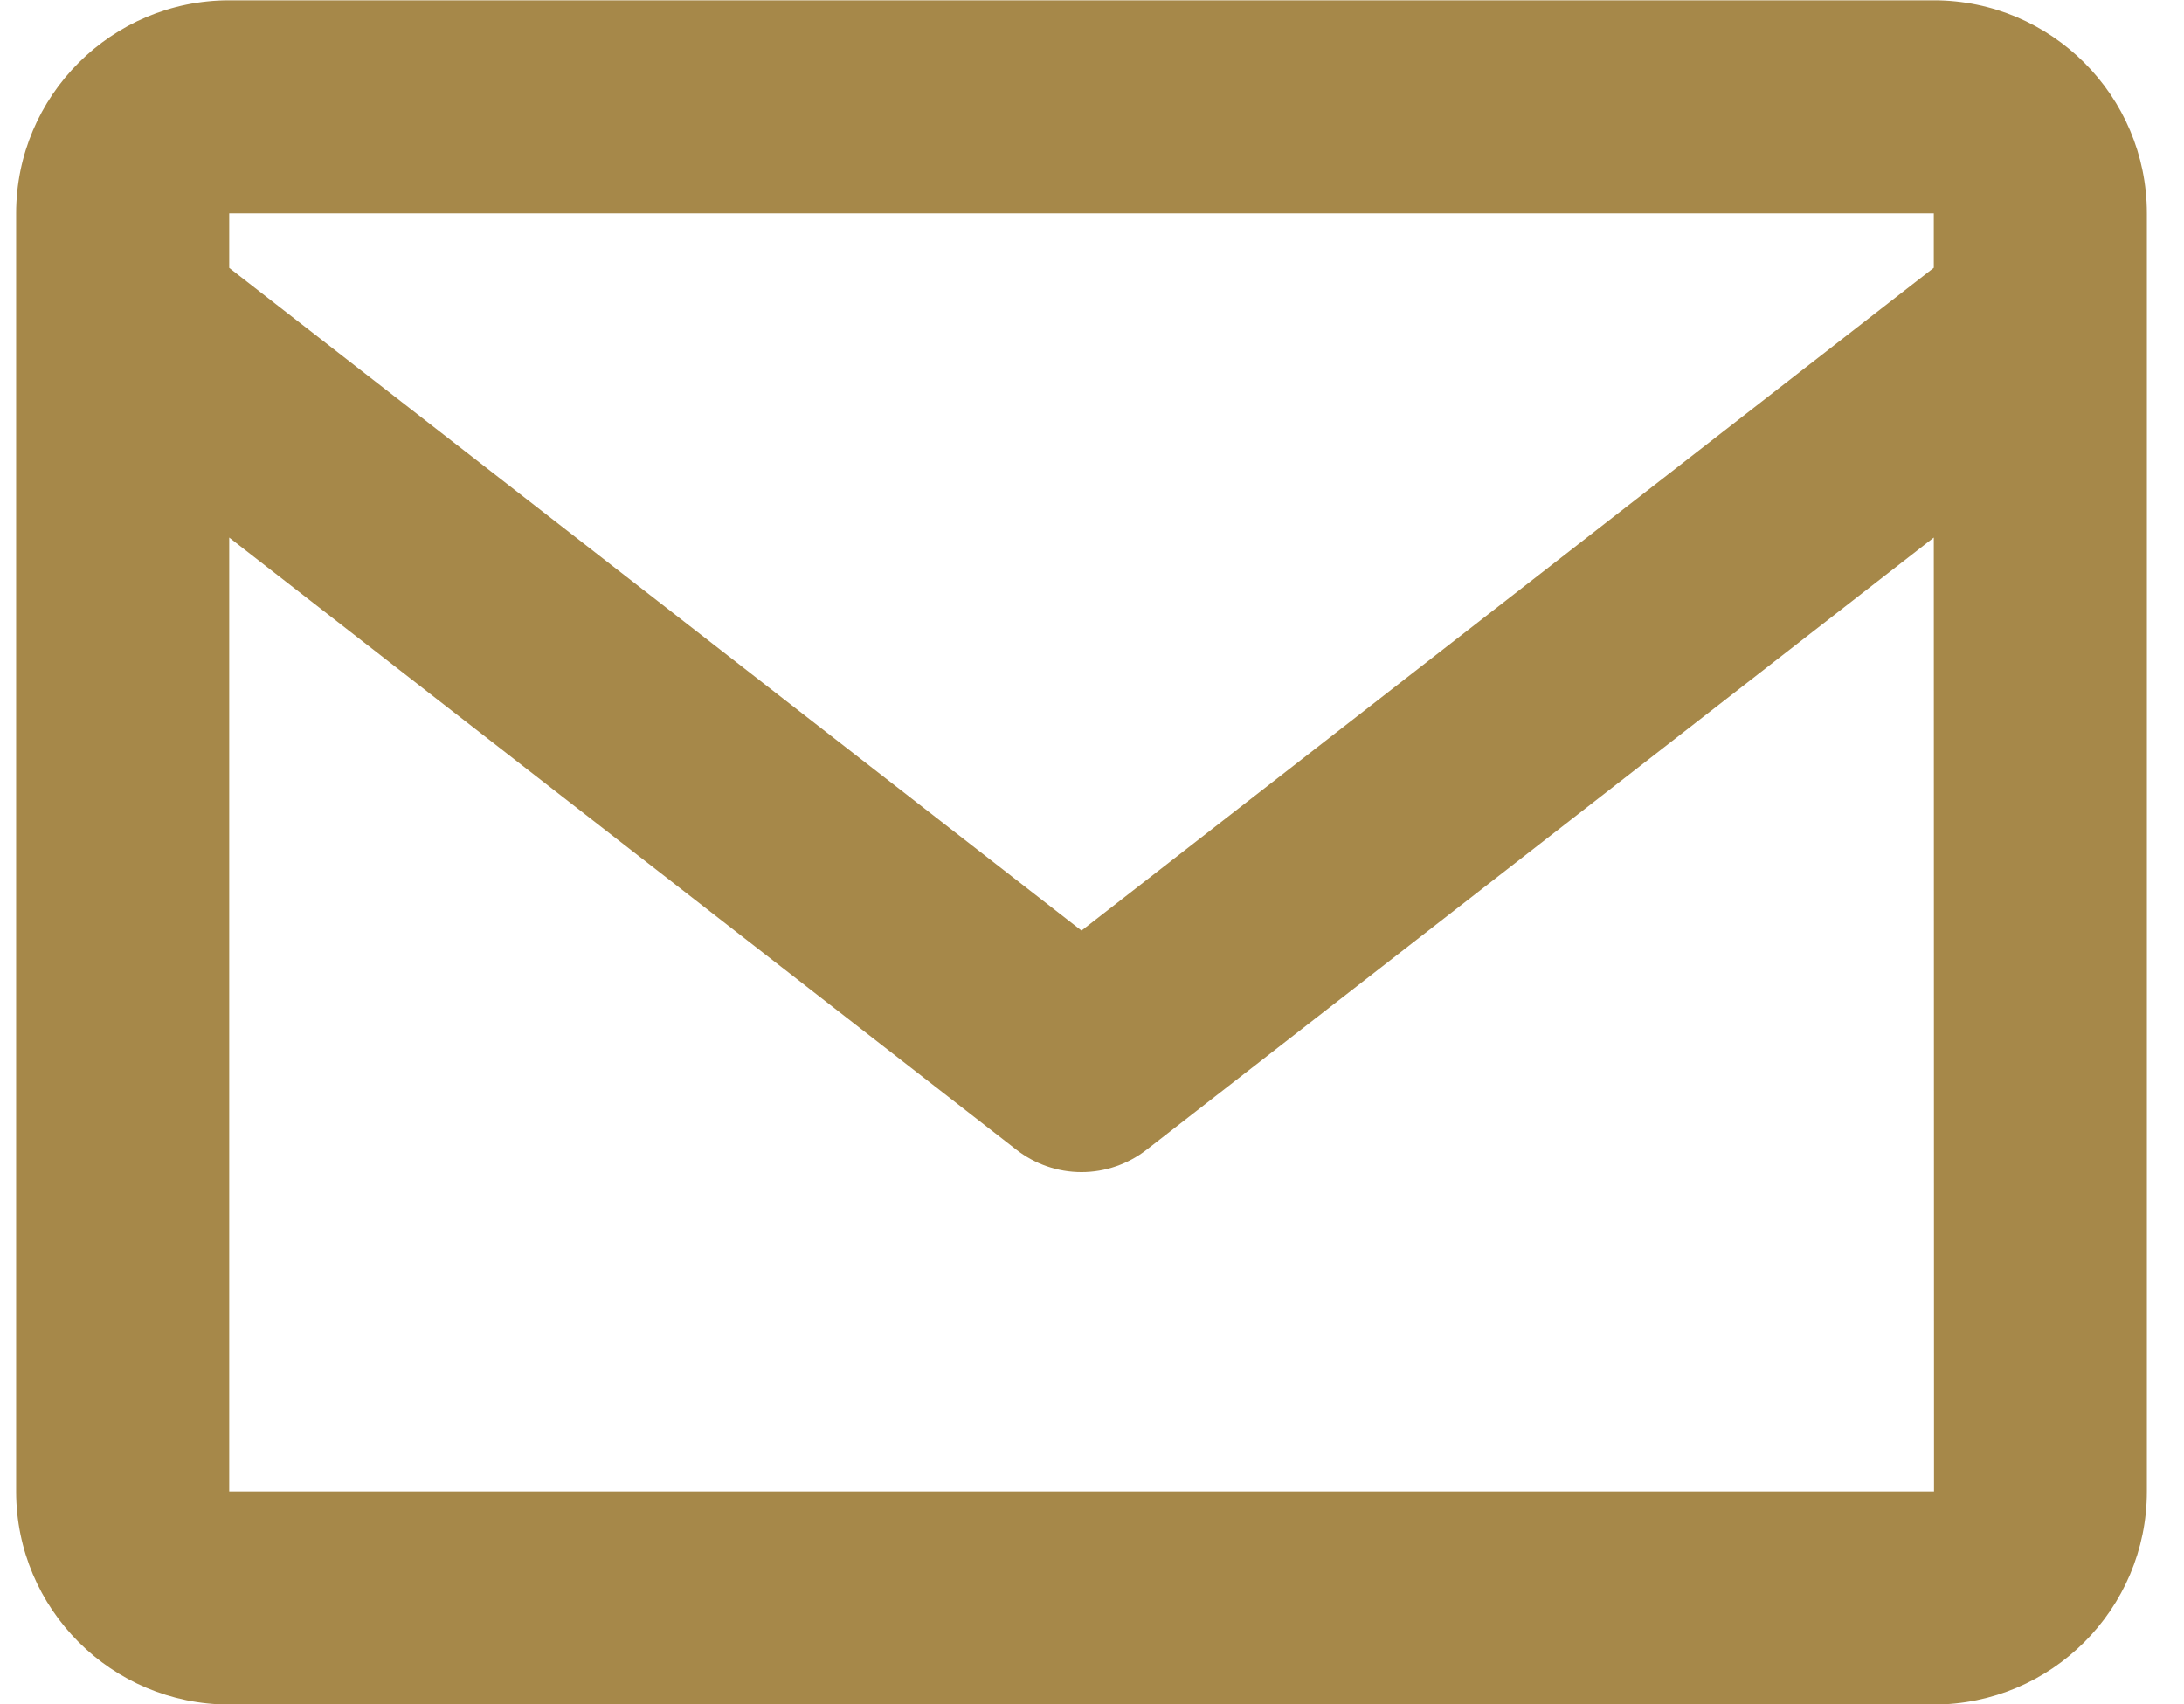
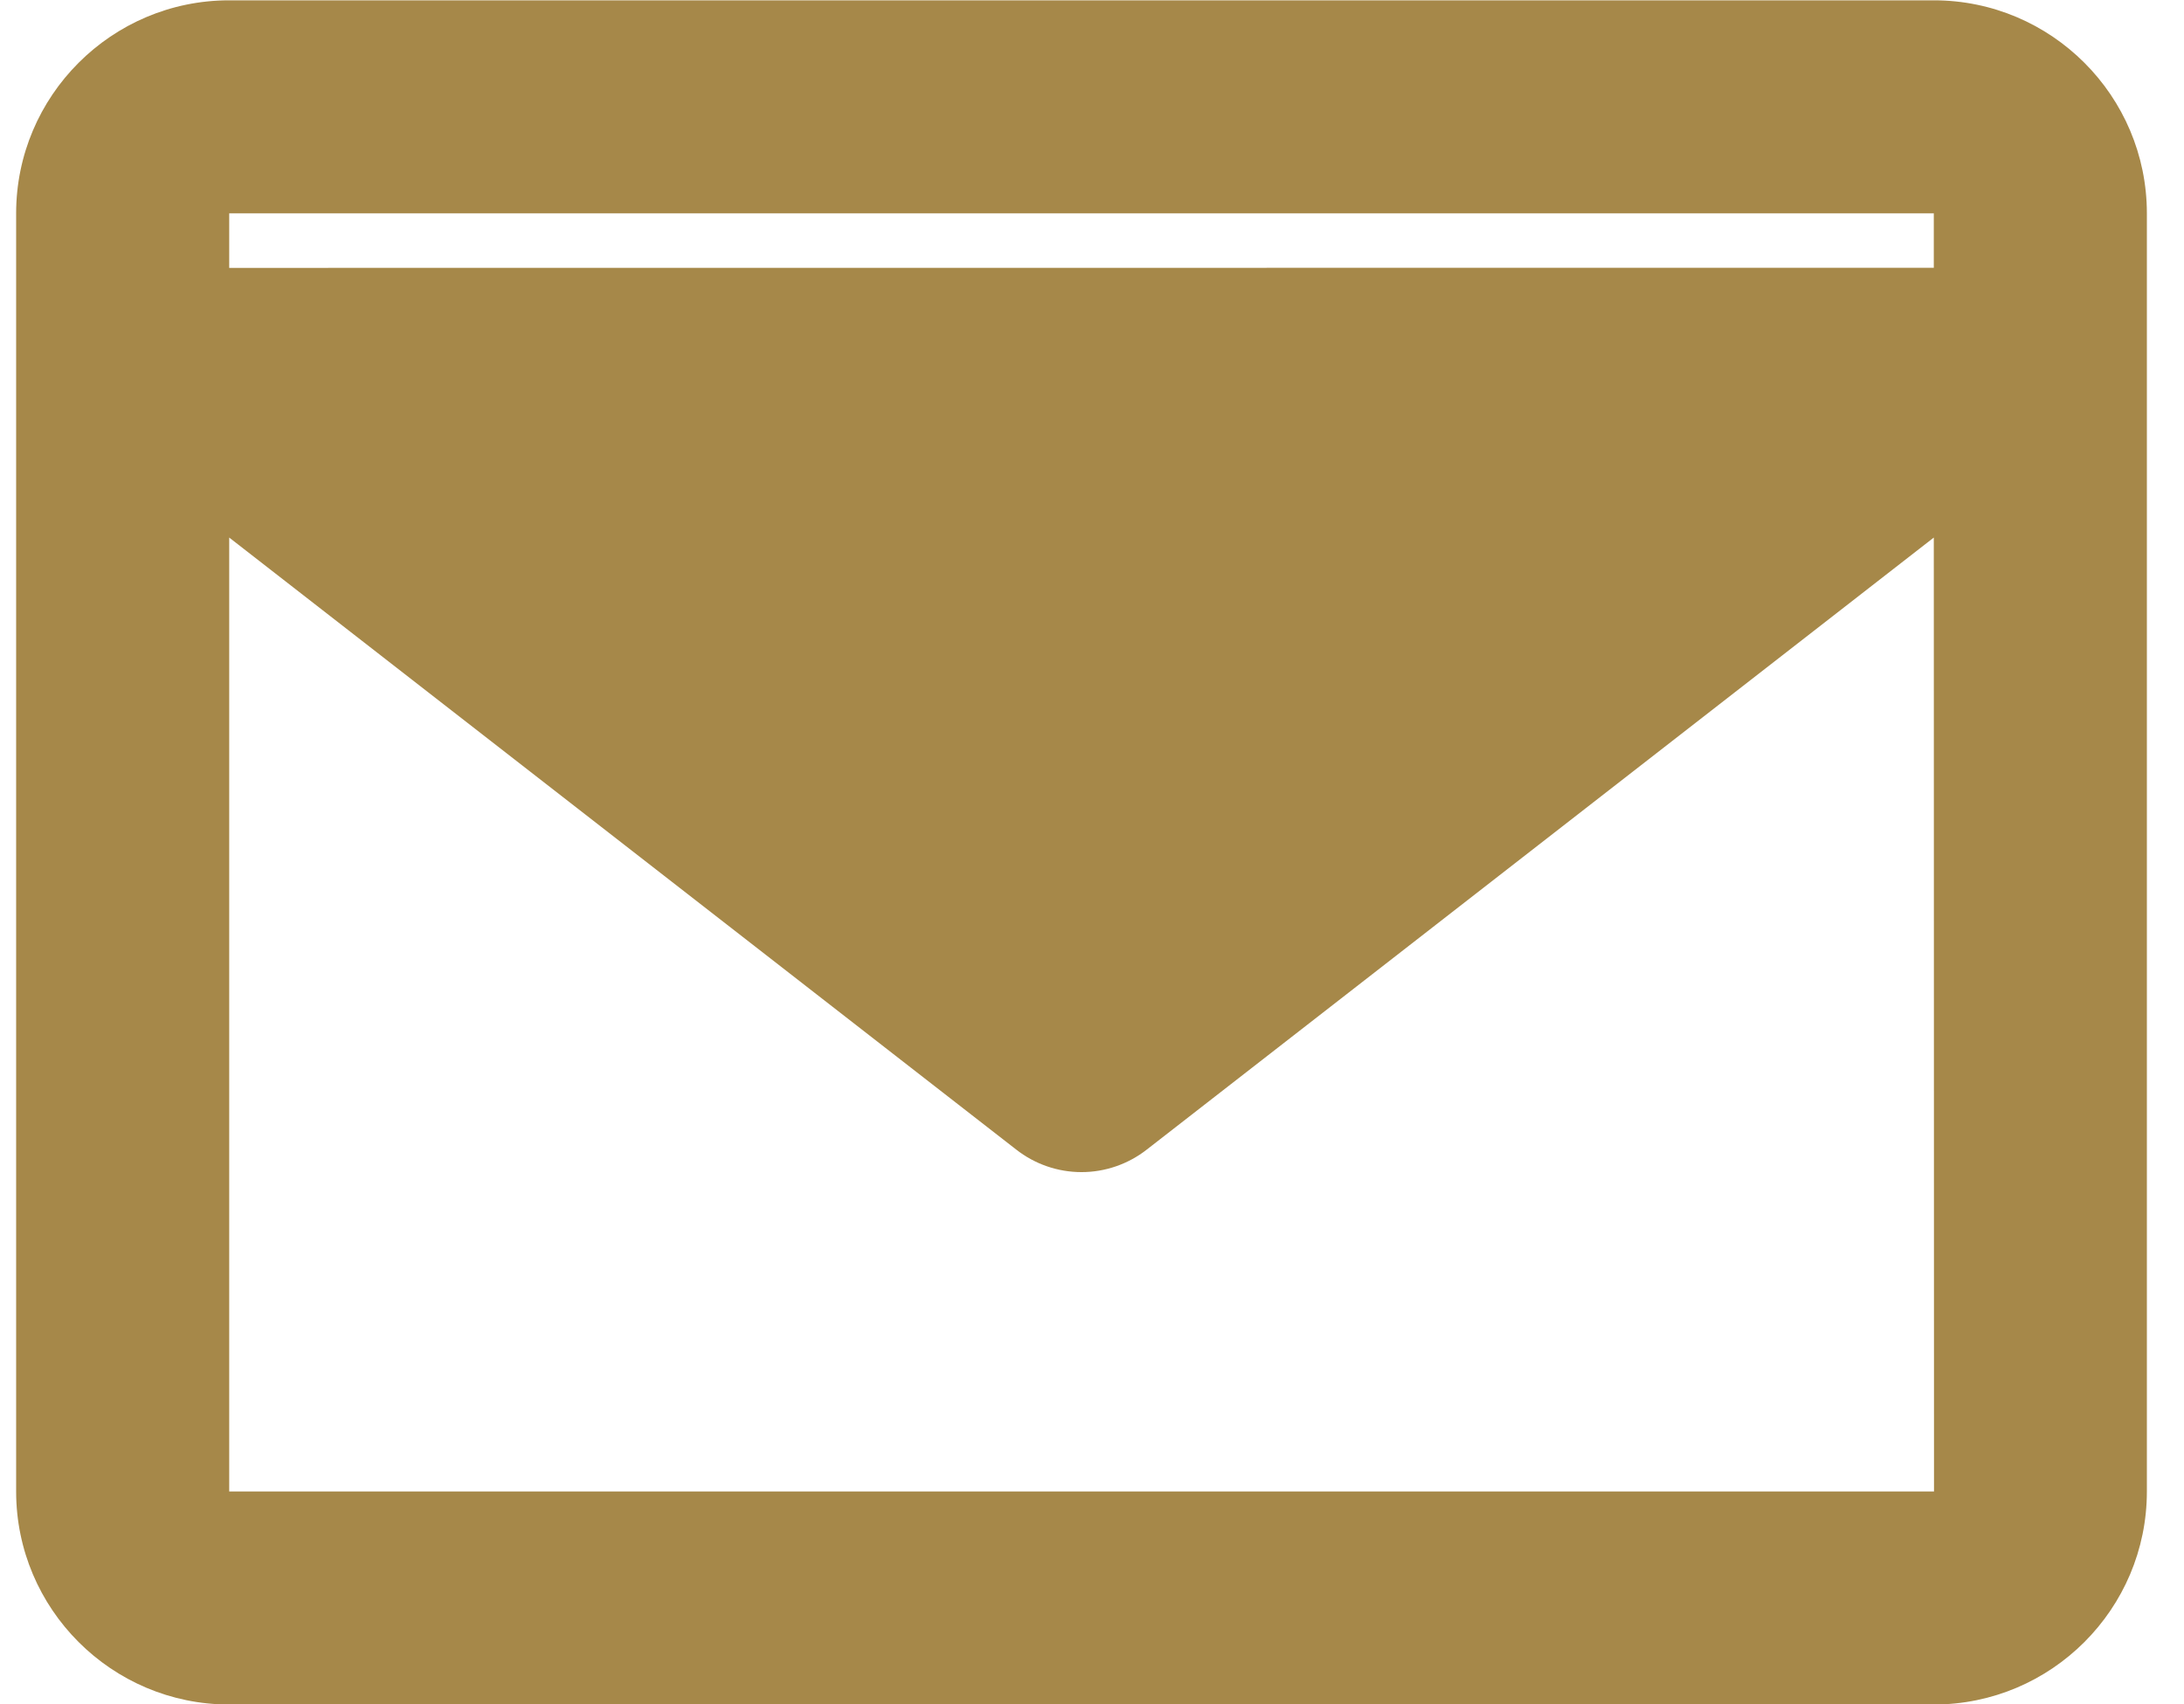
<svg xmlns="http://www.w3.org/2000/svg" width="41" height="32" viewBox="0 0 41 32" fill="none">
-   <path d="M36.303 0.006H4.303C2.097 0.006 0.303 1.8 0.303 4.006V28.006C0.303 30.212 2.097 32.006 4.303 32.006H36.303C38.509 32.006 40.303 30.212 40.303 28.006V4.006C40.303 1.8 38.509 0.006 36.303 0.006ZM36.303 4.006V5.028L20.303 17.474L4.303 5.03V4.006H36.303ZM4.303 28.006V10.094L19.075 21.584C19.425 21.859 19.857 22.009 20.303 22.009C20.748 22.009 21.18 21.859 21.531 21.584L36.303 10.094L36.307 28.006H4.303Z" fill="#A68849" />
+   <path d="M36.303 0.006H4.303C2.097 0.006 0.303 1.8 0.303 4.006V28.006C0.303 30.212 2.097 32.006 4.303 32.006H36.303C38.509 32.006 40.303 30.212 40.303 28.006V4.006C40.303 1.8 38.509 0.006 36.303 0.006ZM36.303 4.006V5.028L4.303 5.03V4.006H36.303ZM4.303 28.006V10.094L19.075 21.584C19.425 21.859 19.857 22.009 20.303 22.009C20.748 22.009 21.18 21.859 21.531 21.584L36.303 10.094L36.307 28.006H4.303Z" fill="#A68849" />
</svg>